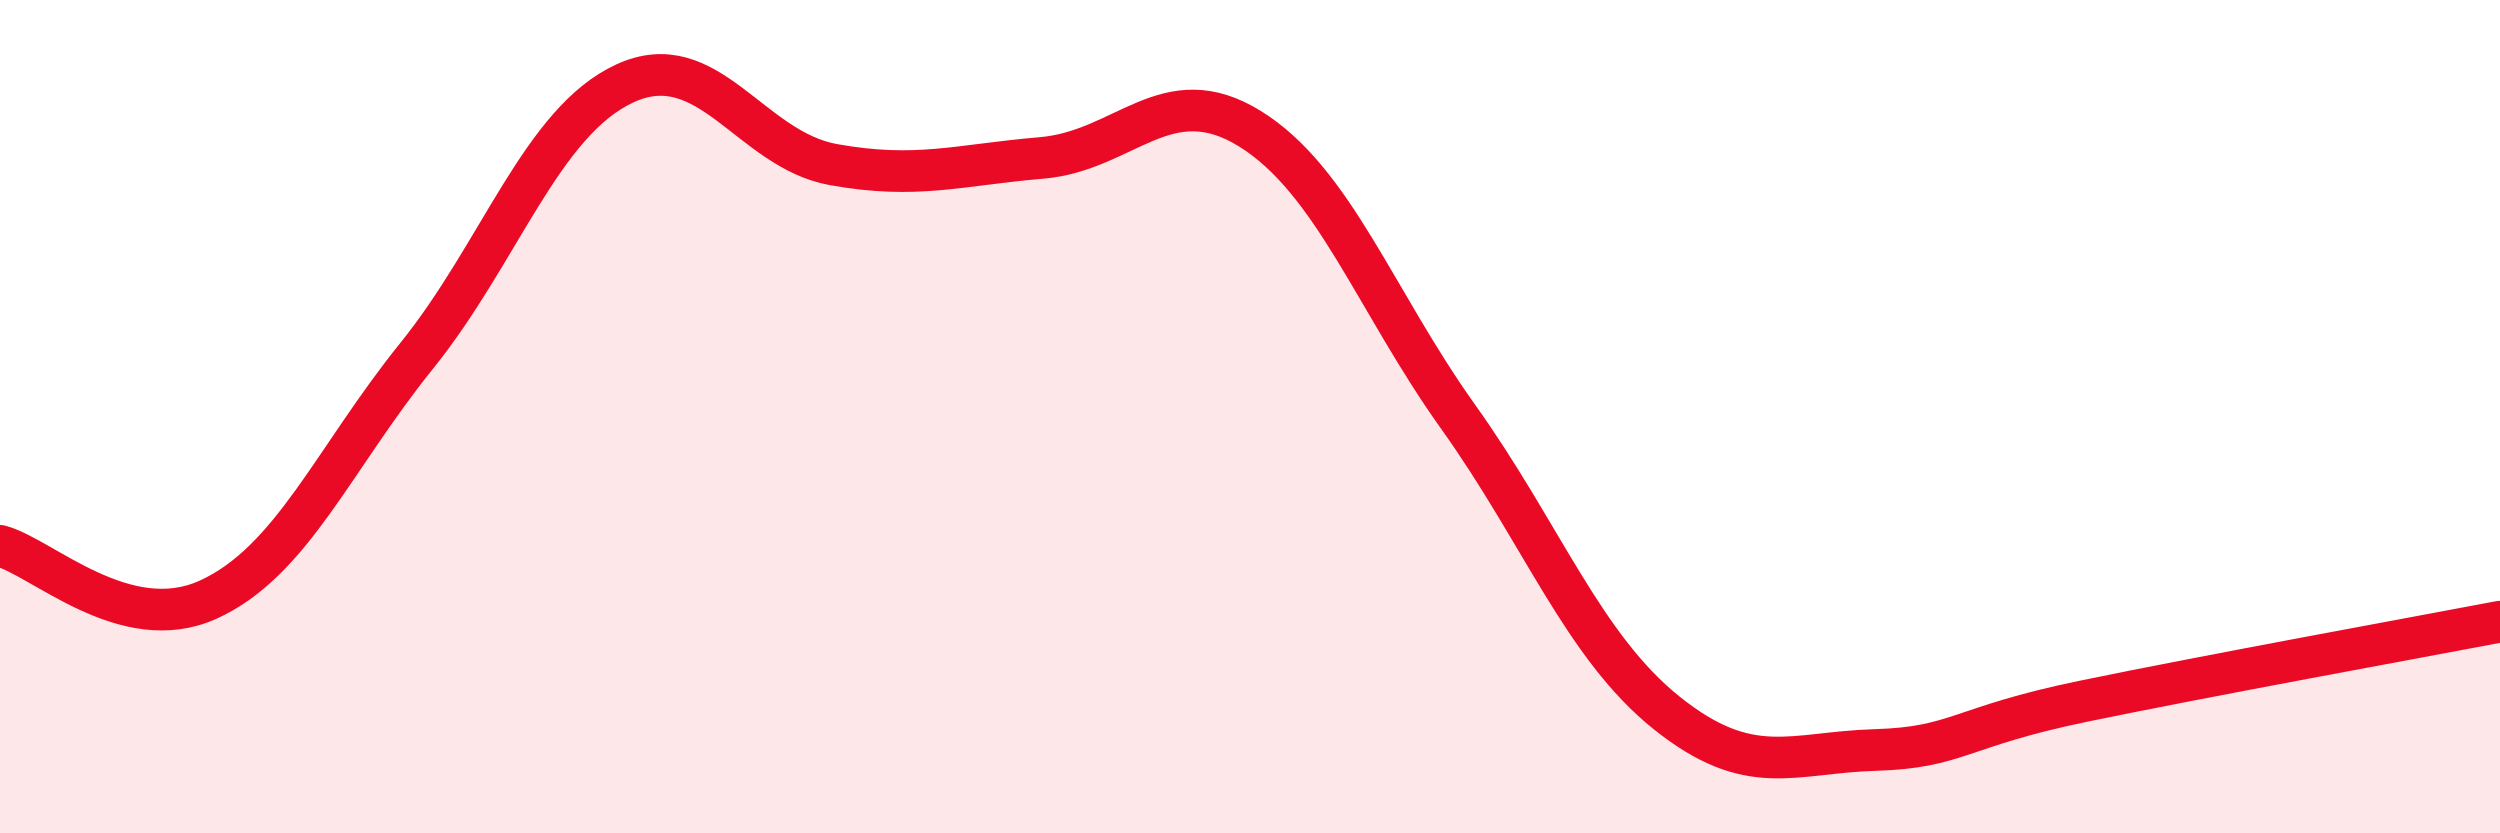
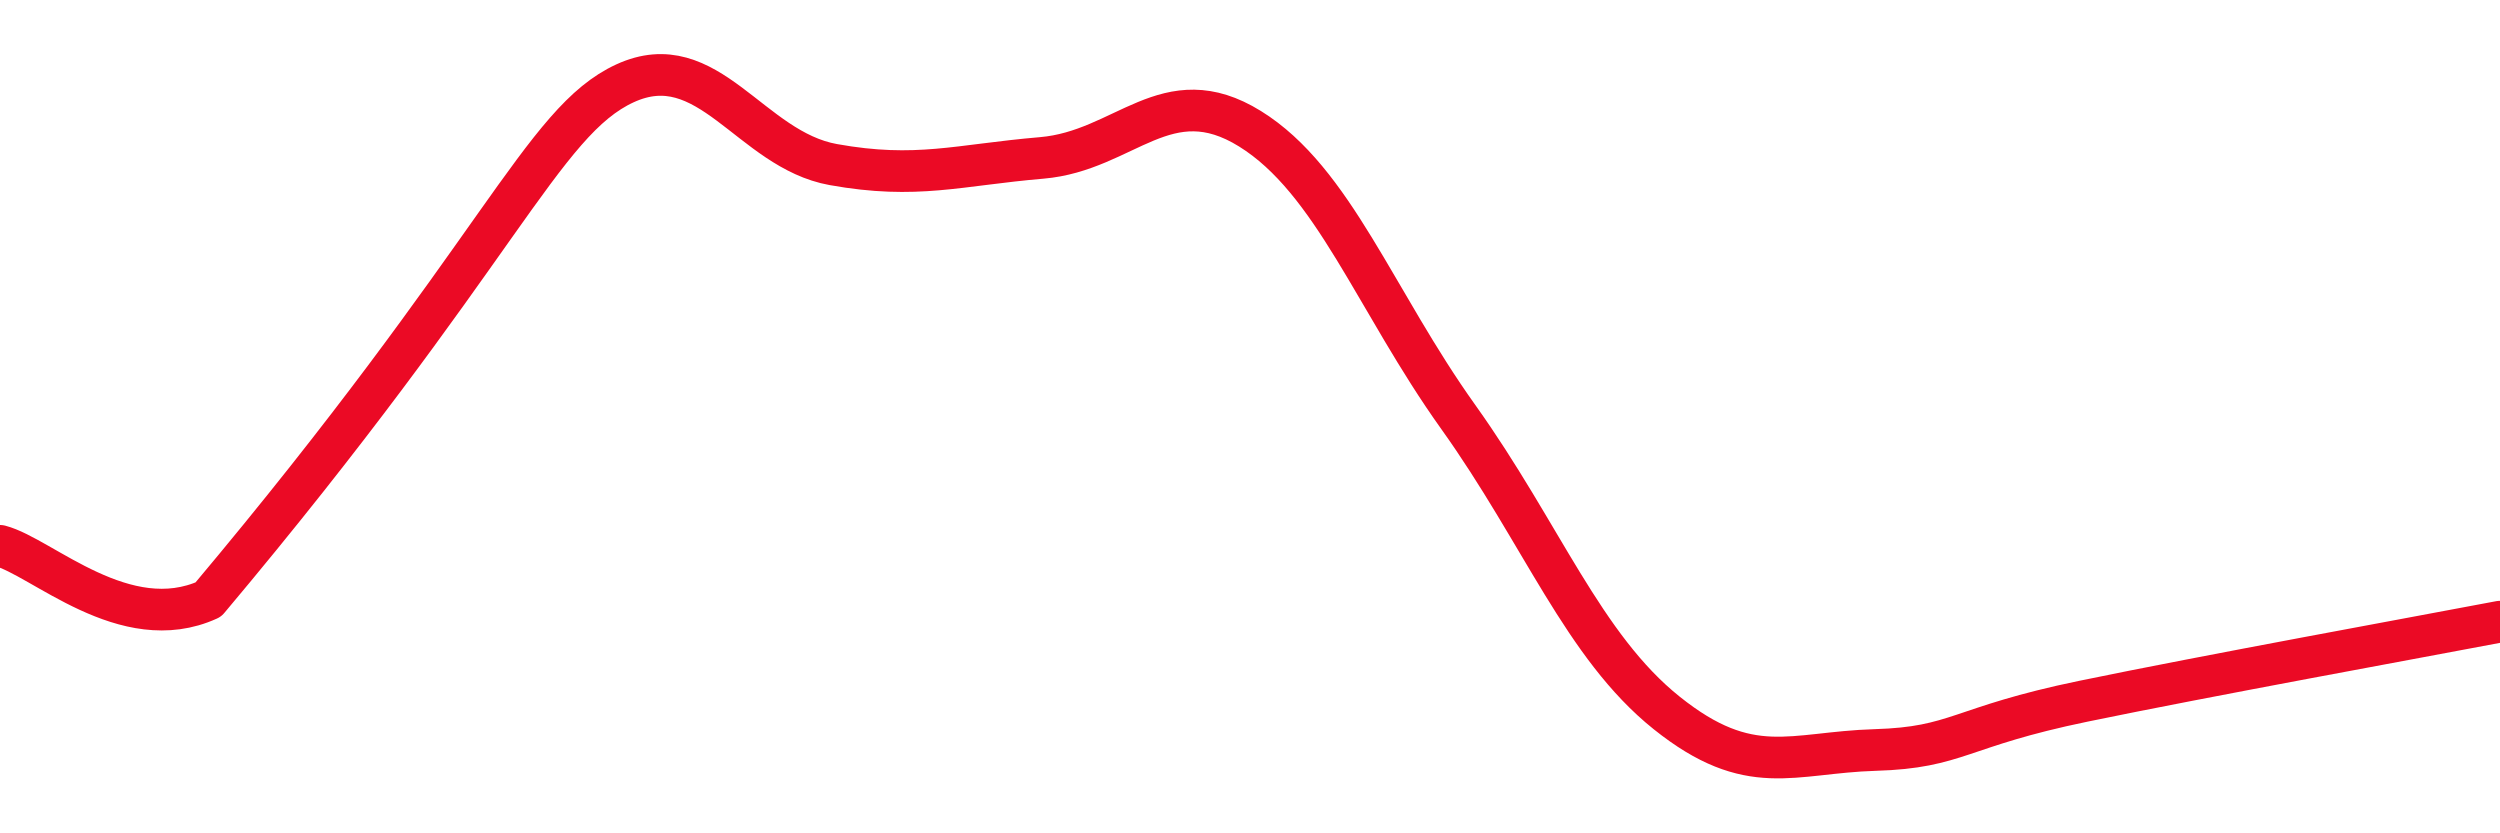
<svg xmlns="http://www.w3.org/2000/svg" width="60" height="20" viewBox="0 0 60 20">
-   <path d="M 0,13.1 C 1,13.36 3,15.3 5,14.39 C 7,13.48 8,11.02 10,8.54 C 12,6.06 13,2.92 15,2 C 17,1.08 18,3.59 20,3.95 C 22,4.31 23,3.96 25,3.79 C 27,3.62 28,1.85 30,3.09 C 32,4.33 33,7.21 35,10.01 C 37,12.81 38,15.51 40,17.11 C 42,18.71 43,18.06 45,18 C 47,17.94 47,17.45 50,16.83 C 53,16.21 58,15.3 60,14.92L60 20L0 20Z" fill="#EB0A25" opacity="0.1" stroke-linecap="round" stroke-linejoin="round" />
-   <path d="M 0,13.1 C 1,13.36 3,15.3 5,14.39 C 7,13.48 8,11.02 10,8.54 C 12,6.06 13,2.92 15,2 C 17,1.08 18,3.59 20,3.95 C 22,4.31 23,3.96 25,3.79 C 27,3.62 28,1.85 30,3.09 C 32,4.33 33,7.21 35,10.01 C 37,12.81 38,15.51 40,17.11 C 42,18.71 43,18.06 45,18 C 47,17.94 47,17.45 50,16.83 C 53,16.21 58,15.3 60,14.92" stroke="#EB0A25" stroke-width="1" fill="none" stroke-linecap="round" stroke-linejoin="round" />
+   <path d="M 0,13.1 C 1,13.36 3,15.3 5,14.39 C 12,6.06 13,2.92 15,2 C 17,1.08 18,3.59 20,3.95 C 22,4.31 23,3.96 25,3.79 C 27,3.62 28,1.85 30,3.09 C 32,4.33 33,7.21 35,10.01 C 37,12.81 38,15.51 40,17.11 C 42,18.71 43,18.06 45,18 C 47,17.94 47,17.45 50,16.83 C 53,16.21 58,15.3 60,14.92" stroke="#EB0A25" stroke-width="1" fill="none" stroke-linecap="round" stroke-linejoin="round" />
</svg>